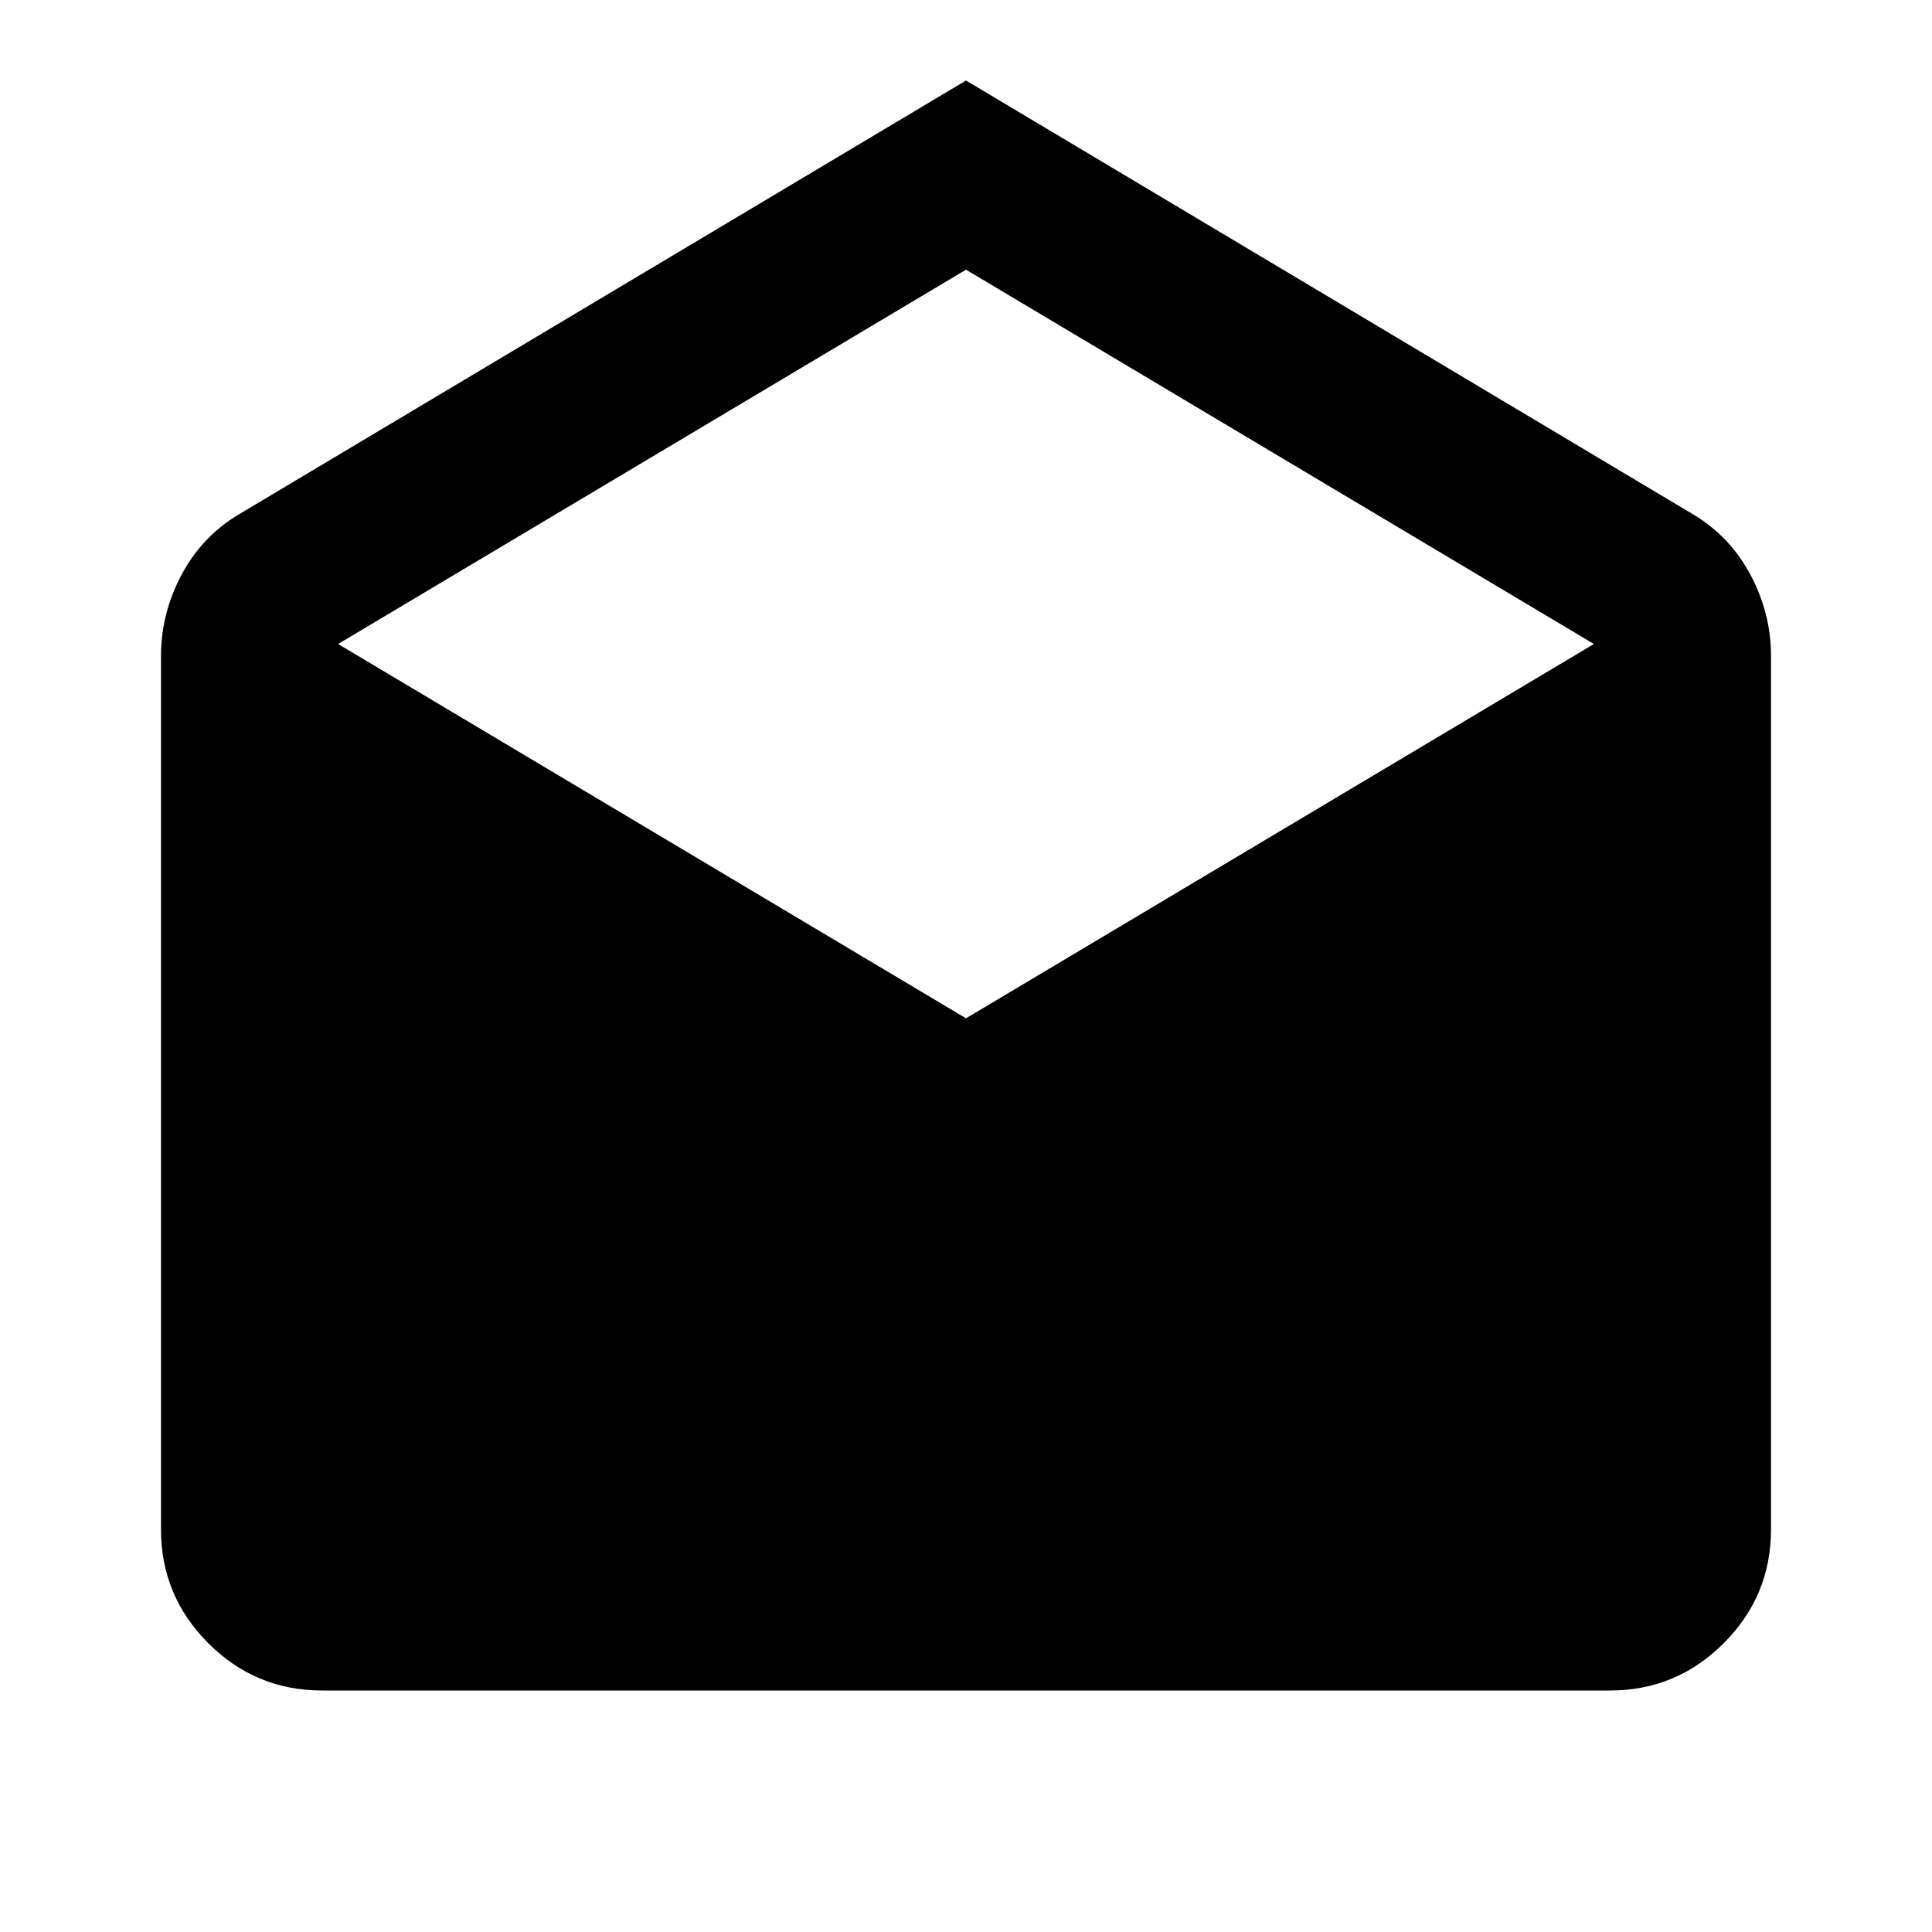
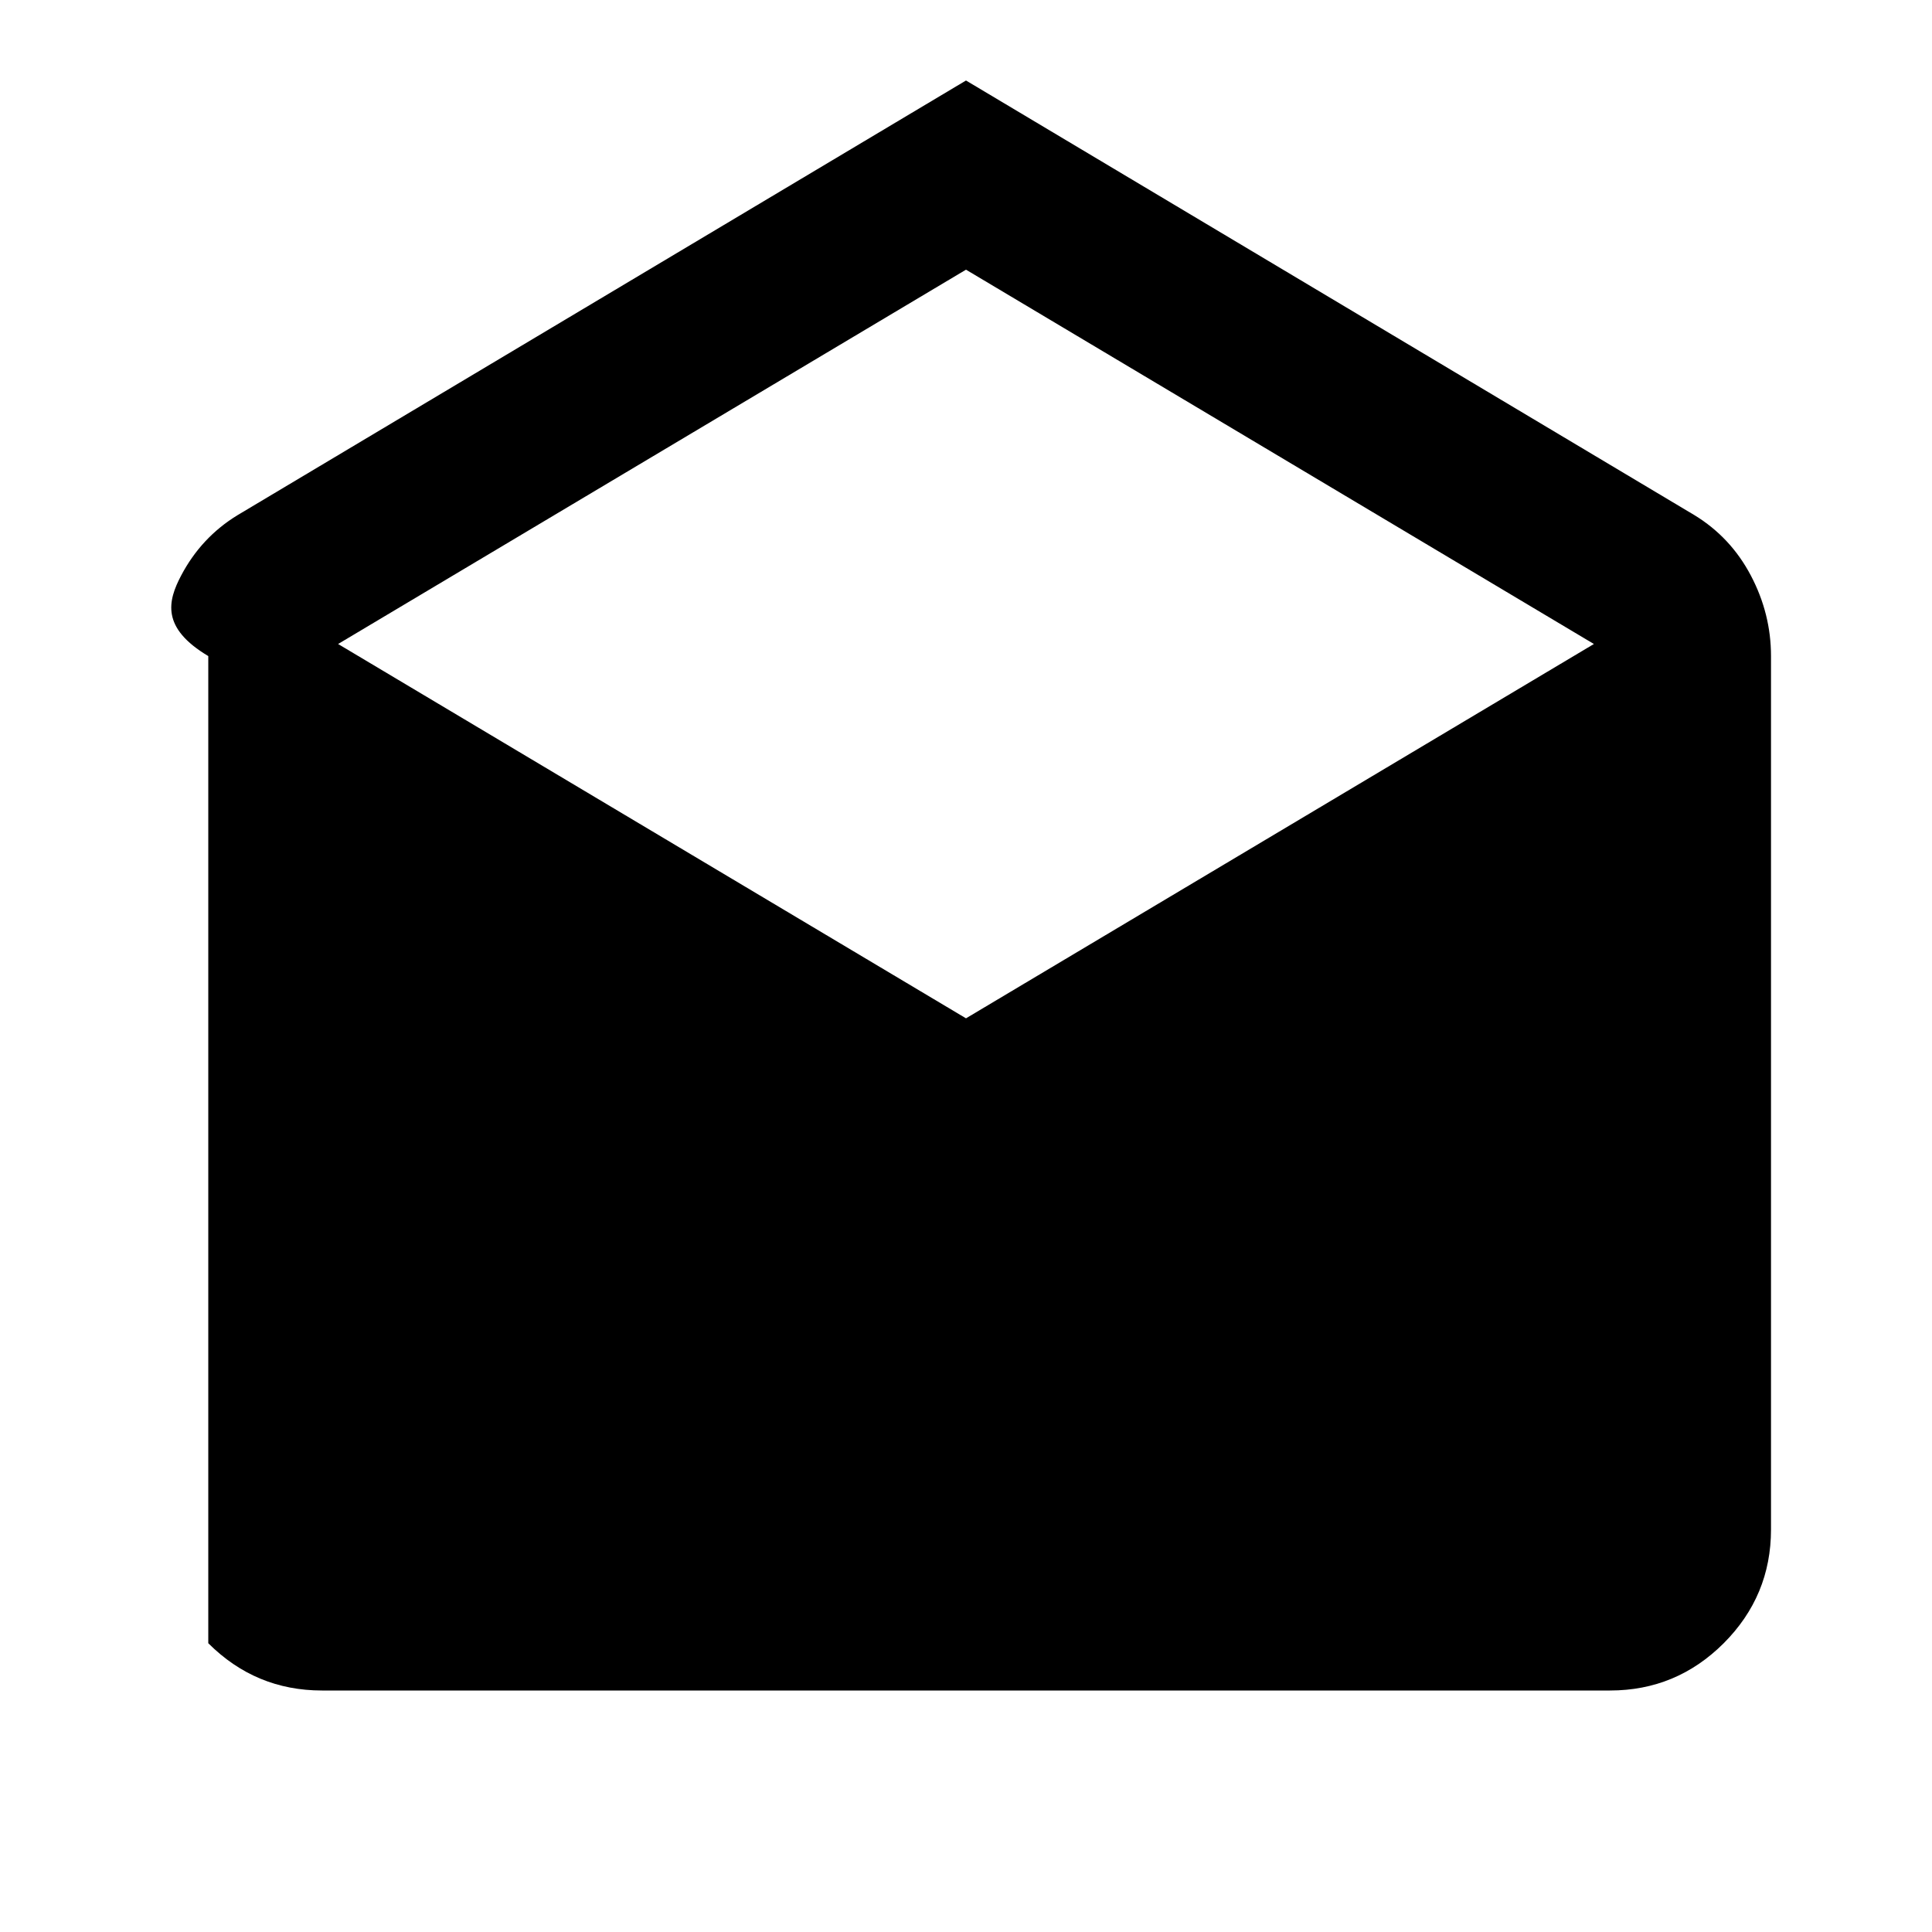
<svg xmlns="http://www.w3.org/2000/svg" width="36" height="36" viewBox="0 0 36 36" fill="none">
-   <path d="M18 1.5L31.575 9.6C32.025 9.875 32.375 10.25 32.625 10.725C32.875 11.2 33 11.7 33 12.225V28.5C33 29.325 32.706 30.031 32.119 30.619C31.531 31.206 30.825 31.5 30 31.5H6C5.175 31.5 4.469 31.206 3.881 30.619C3.294 30.031 3 29.325 3 28.5V12.225C3 11.7 3.125 11.2 3.375 10.725C3.625 10.25 3.975 9.875 4.425 9.6L18 1.5ZM18 18.975L29.7 12L18 5.025L6.3 12L18 18.975Z" fill="black" />
+   <path d="M18 1.5L31.575 9.6C32.025 9.875 32.375 10.25 32.625 10.725C32.875 11.2 33 11.7 33 12.225V28.5C33 29.325 32.706 30.031 32.119 30.619C31.531 31.206 30.825 31.5 30 31.5H6C5.175 31.5 4.469 31.206 3.881 30.619V12.225C3 11.7 3.125 11.2 3.375 10.725C3.625 10.25 3.975 9.875 4.425 9.6L18 1.5ZM18 18.975L29.7 12L18 5.025L6.3 12L18 18.975Z" fill="black" />
</svg>